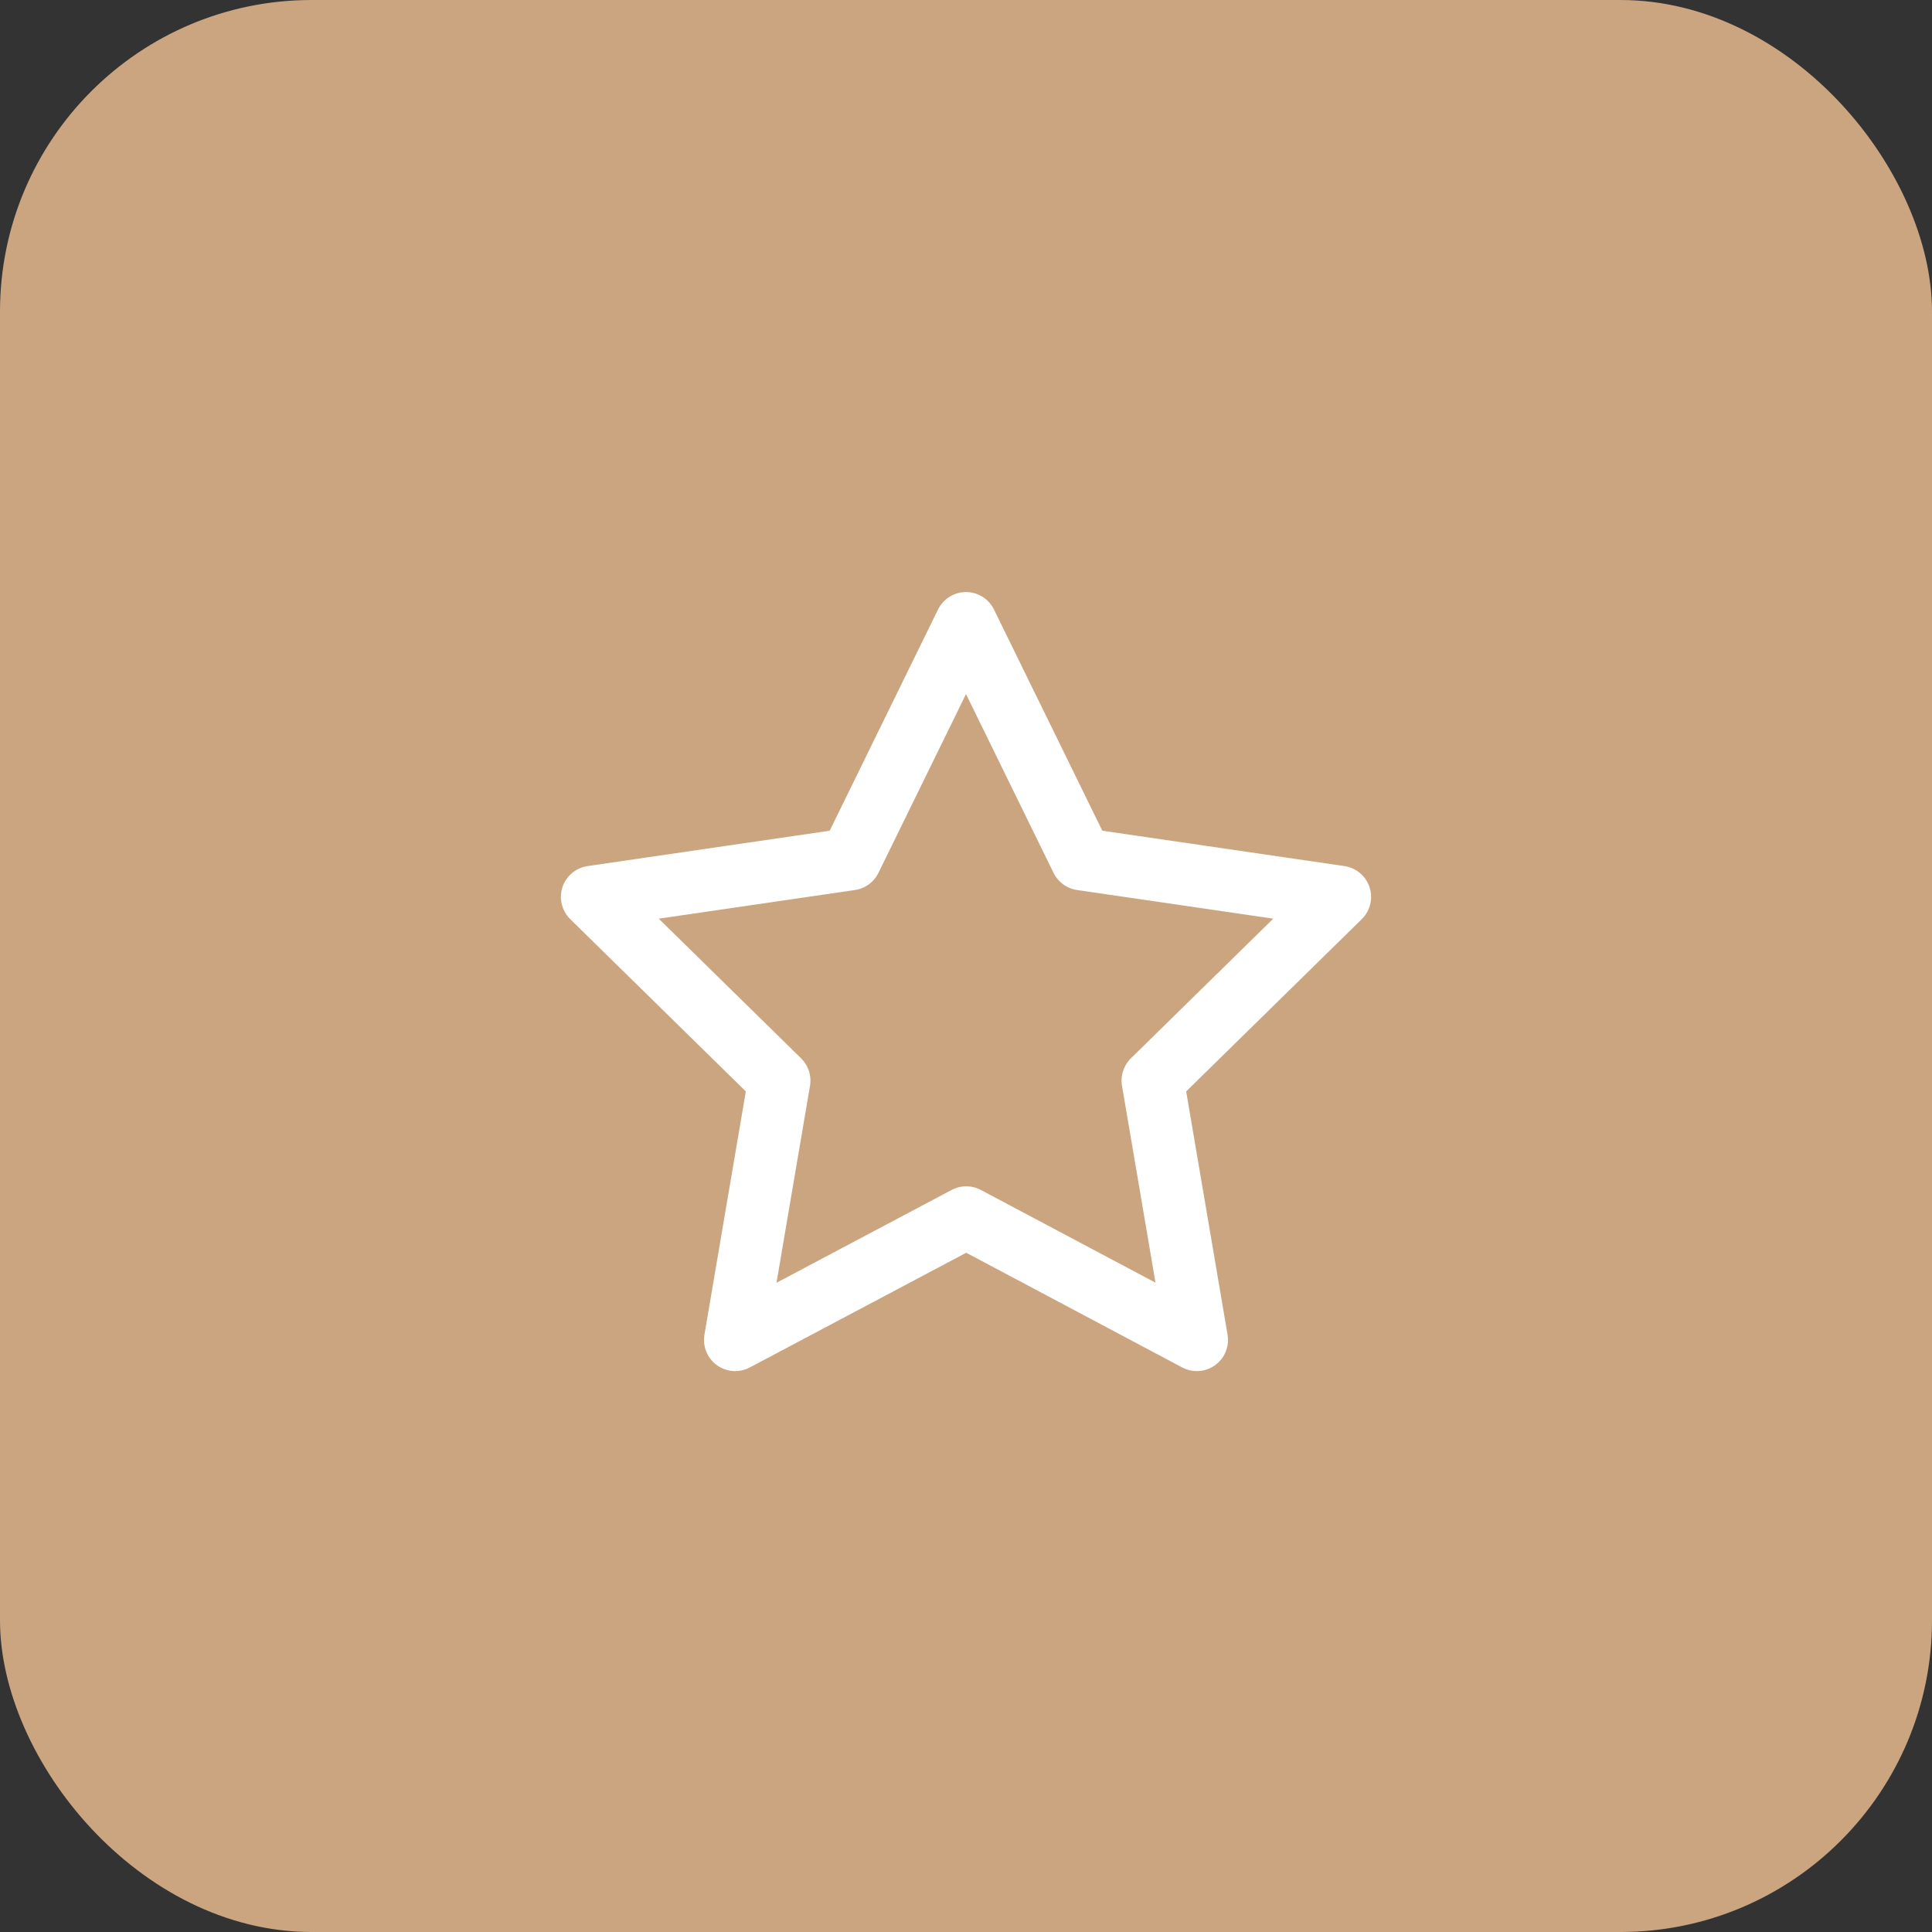
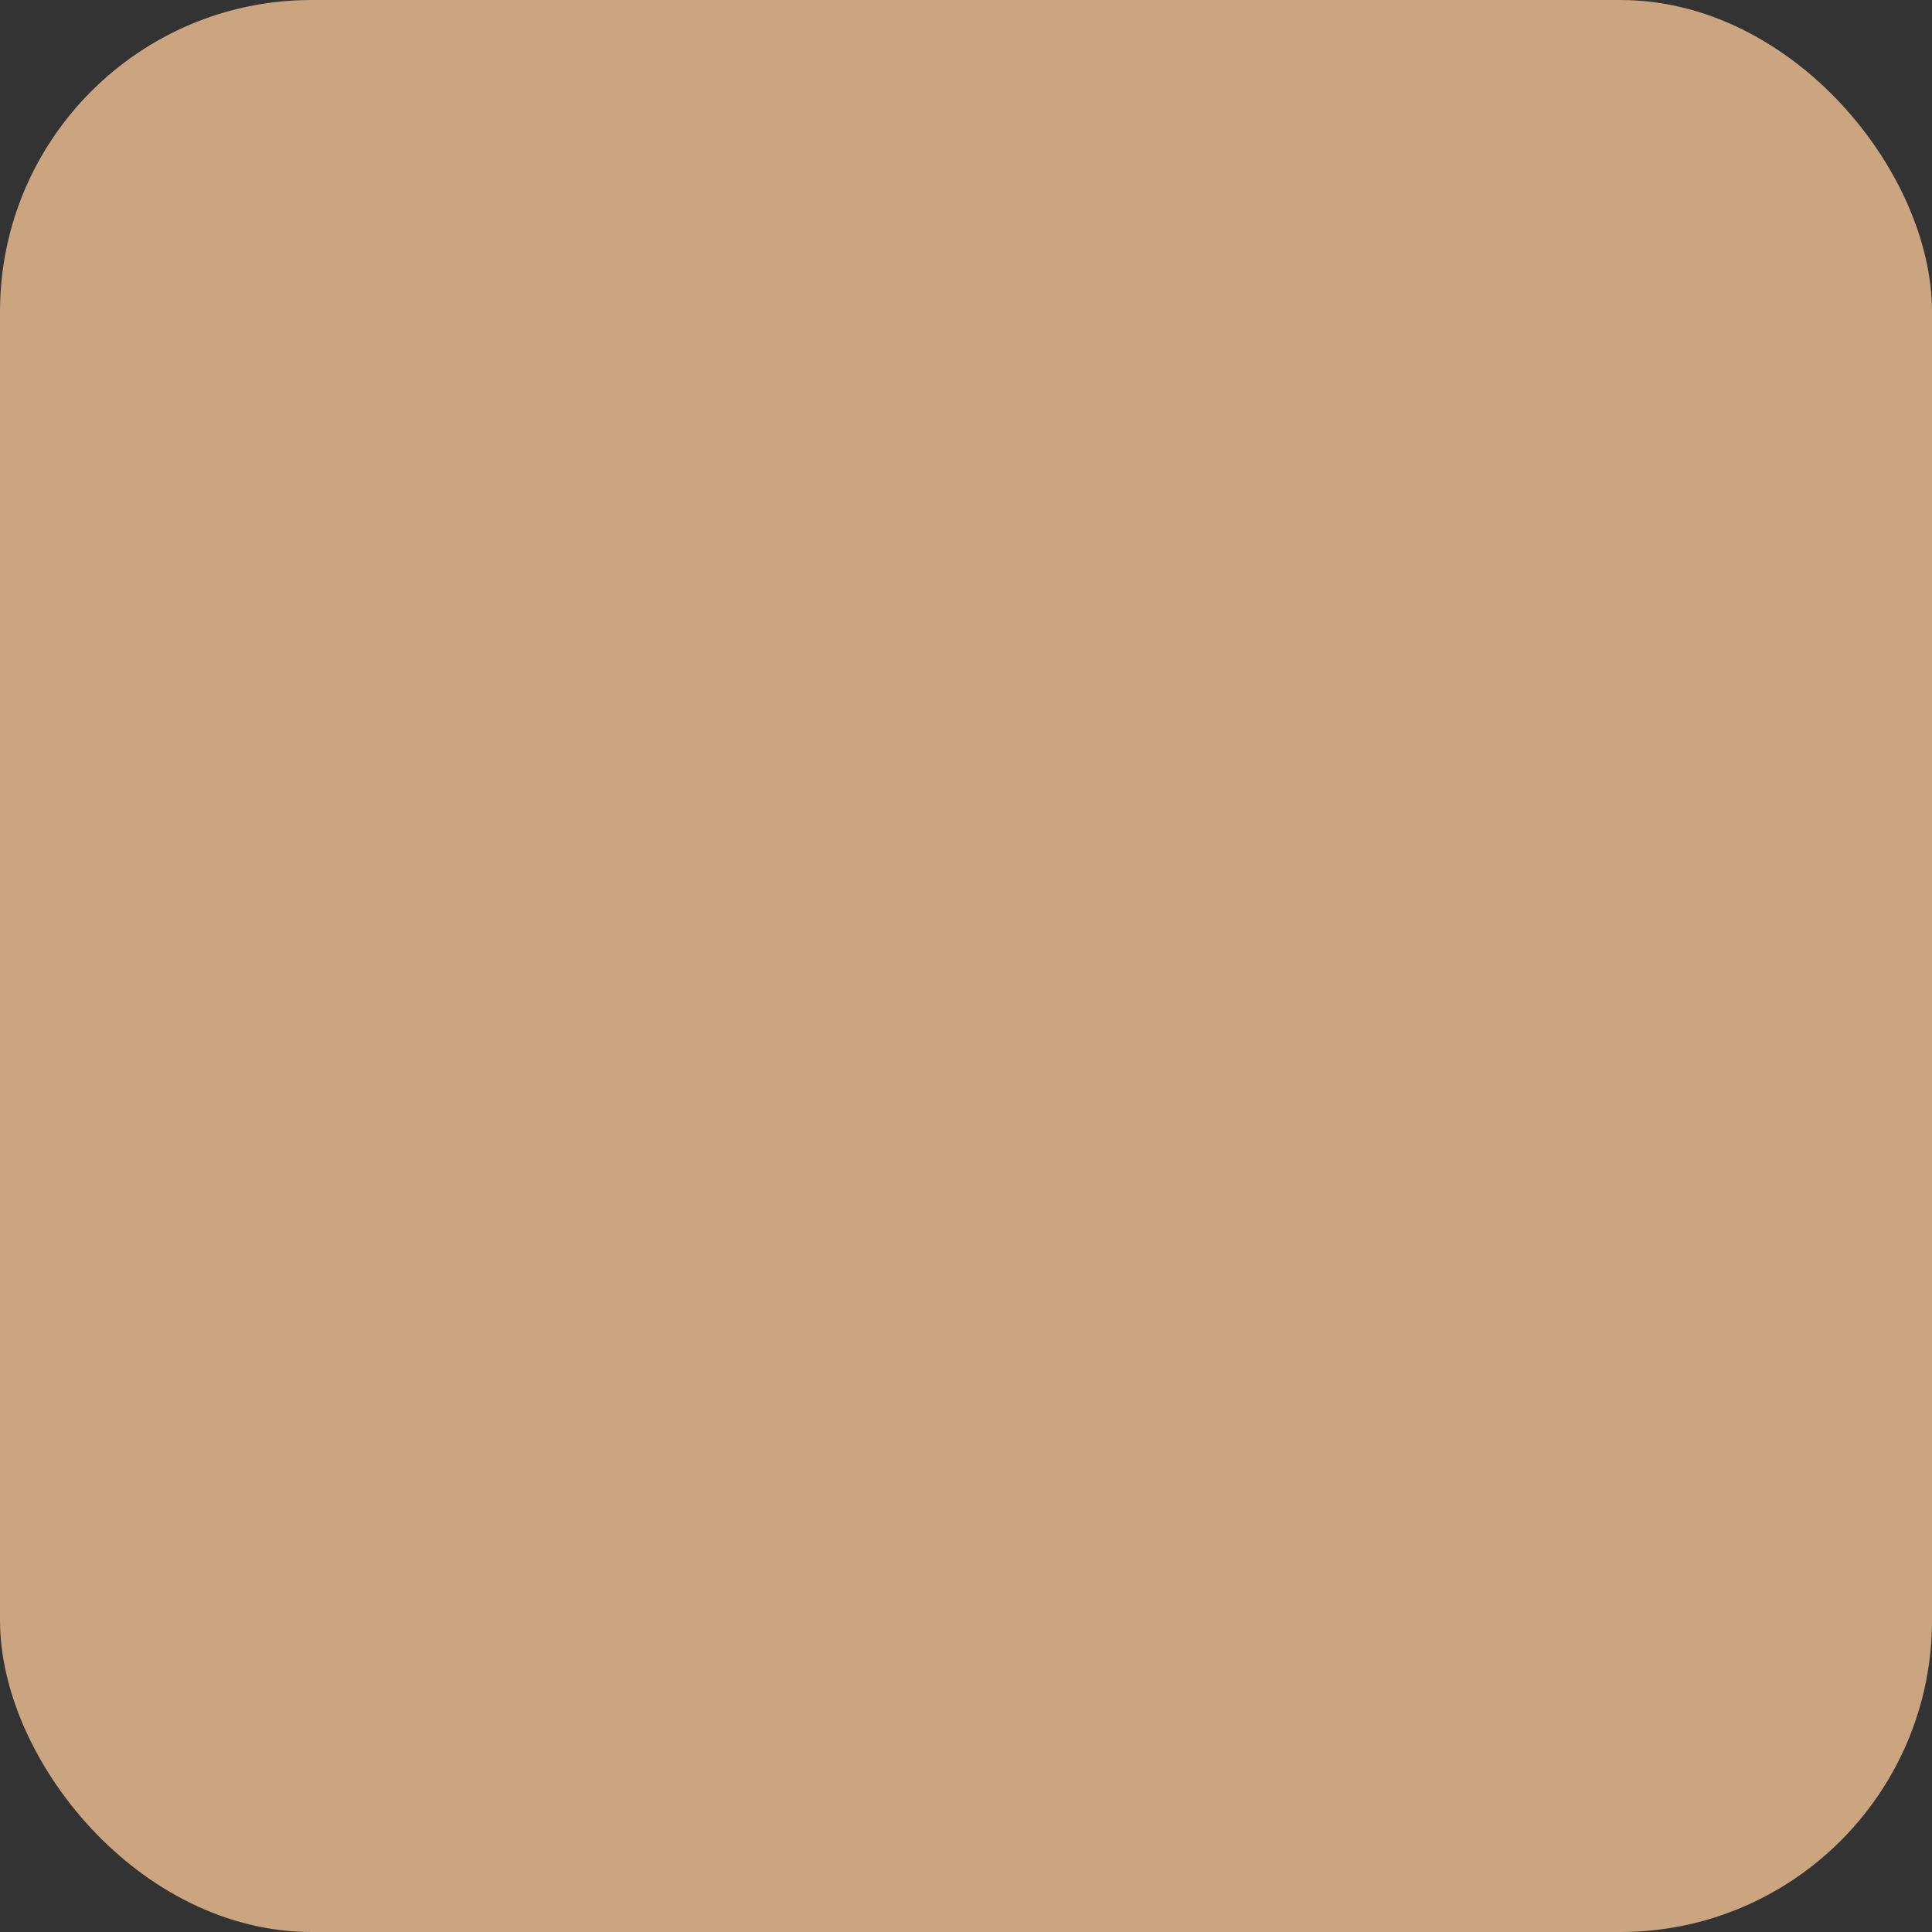
<svg xmlns="http://www.w3.org/2000/svg" width="62" height="62" viewBox="0 0 62 62" fill="none">
  <rect x="0" y="0" width="62" height="62" fill="#333333" stroke="none" />
  <rect width="62" height="62" rx="10" fill="#CBA580" />
-   <path d="M31.008 39.07L23.592 43L25.008 34.677L19 28.783L27.292 27.572L31 20L34.708 27.572L43 28.783L36.992 34.677L38.408 43L31.008 39.07Z" stroke="white" stroke-width="2" stroke-linecap="round" stroke-linejoin="round" />
</svg>